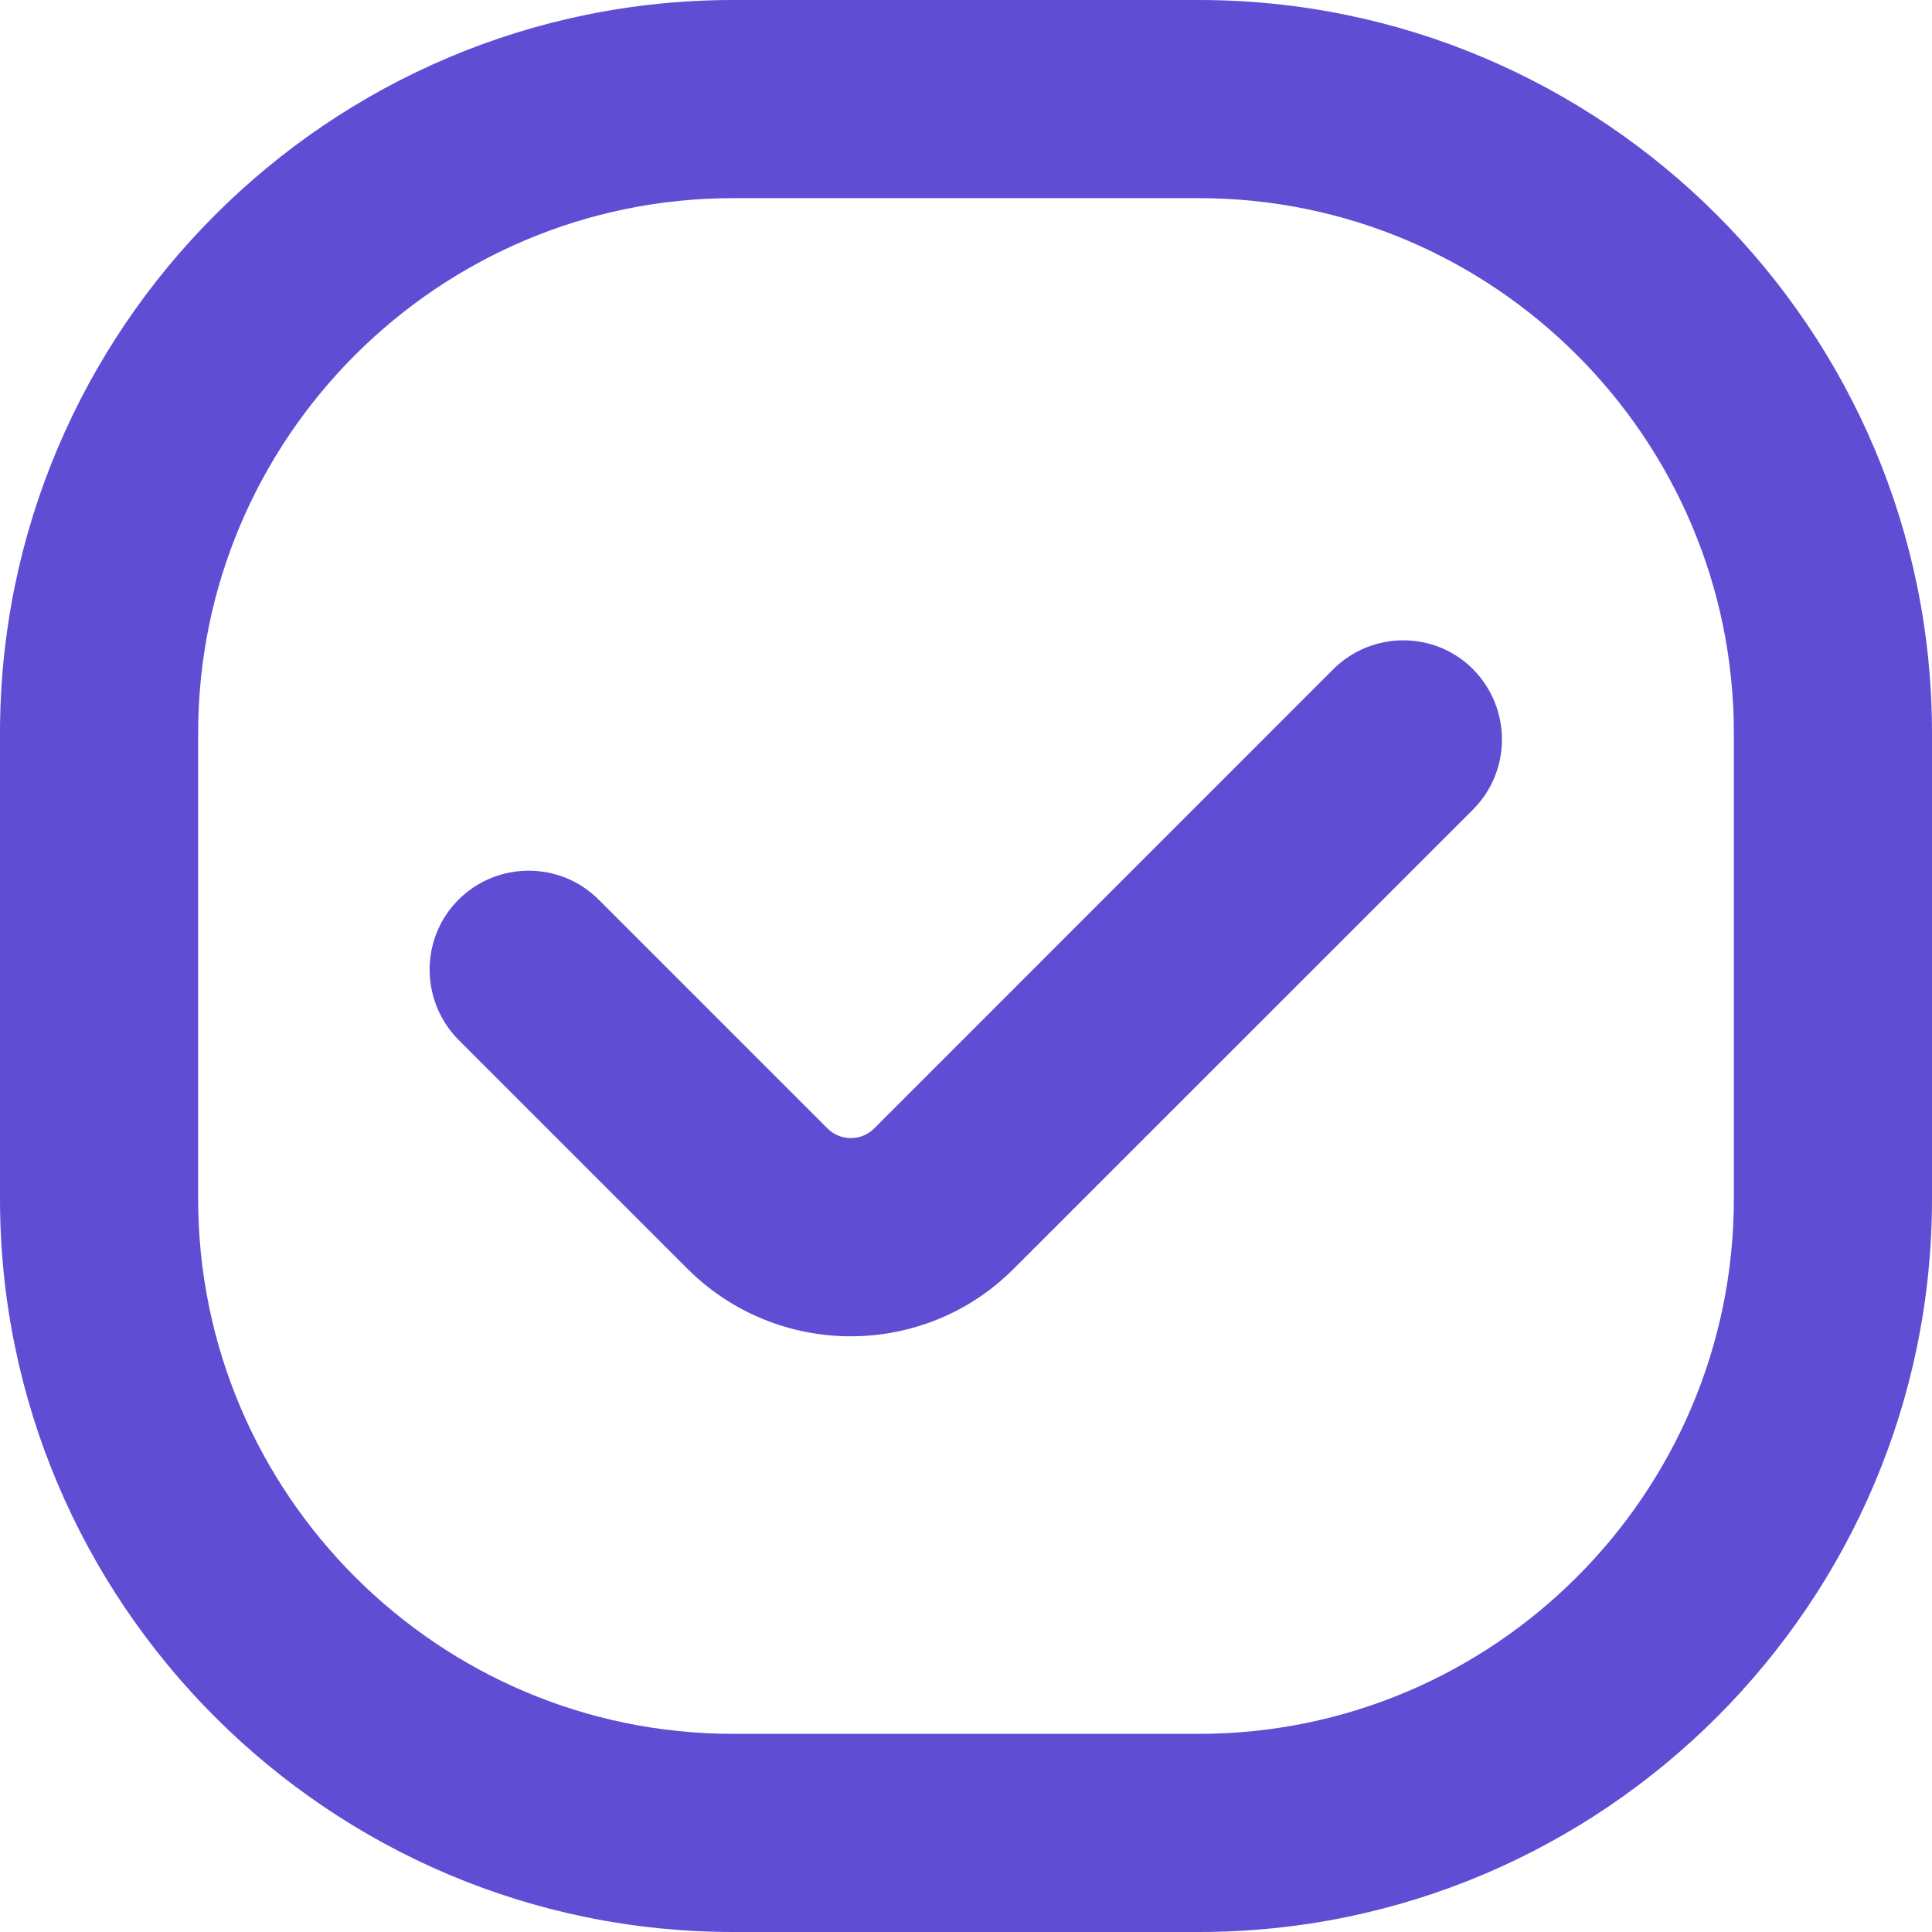
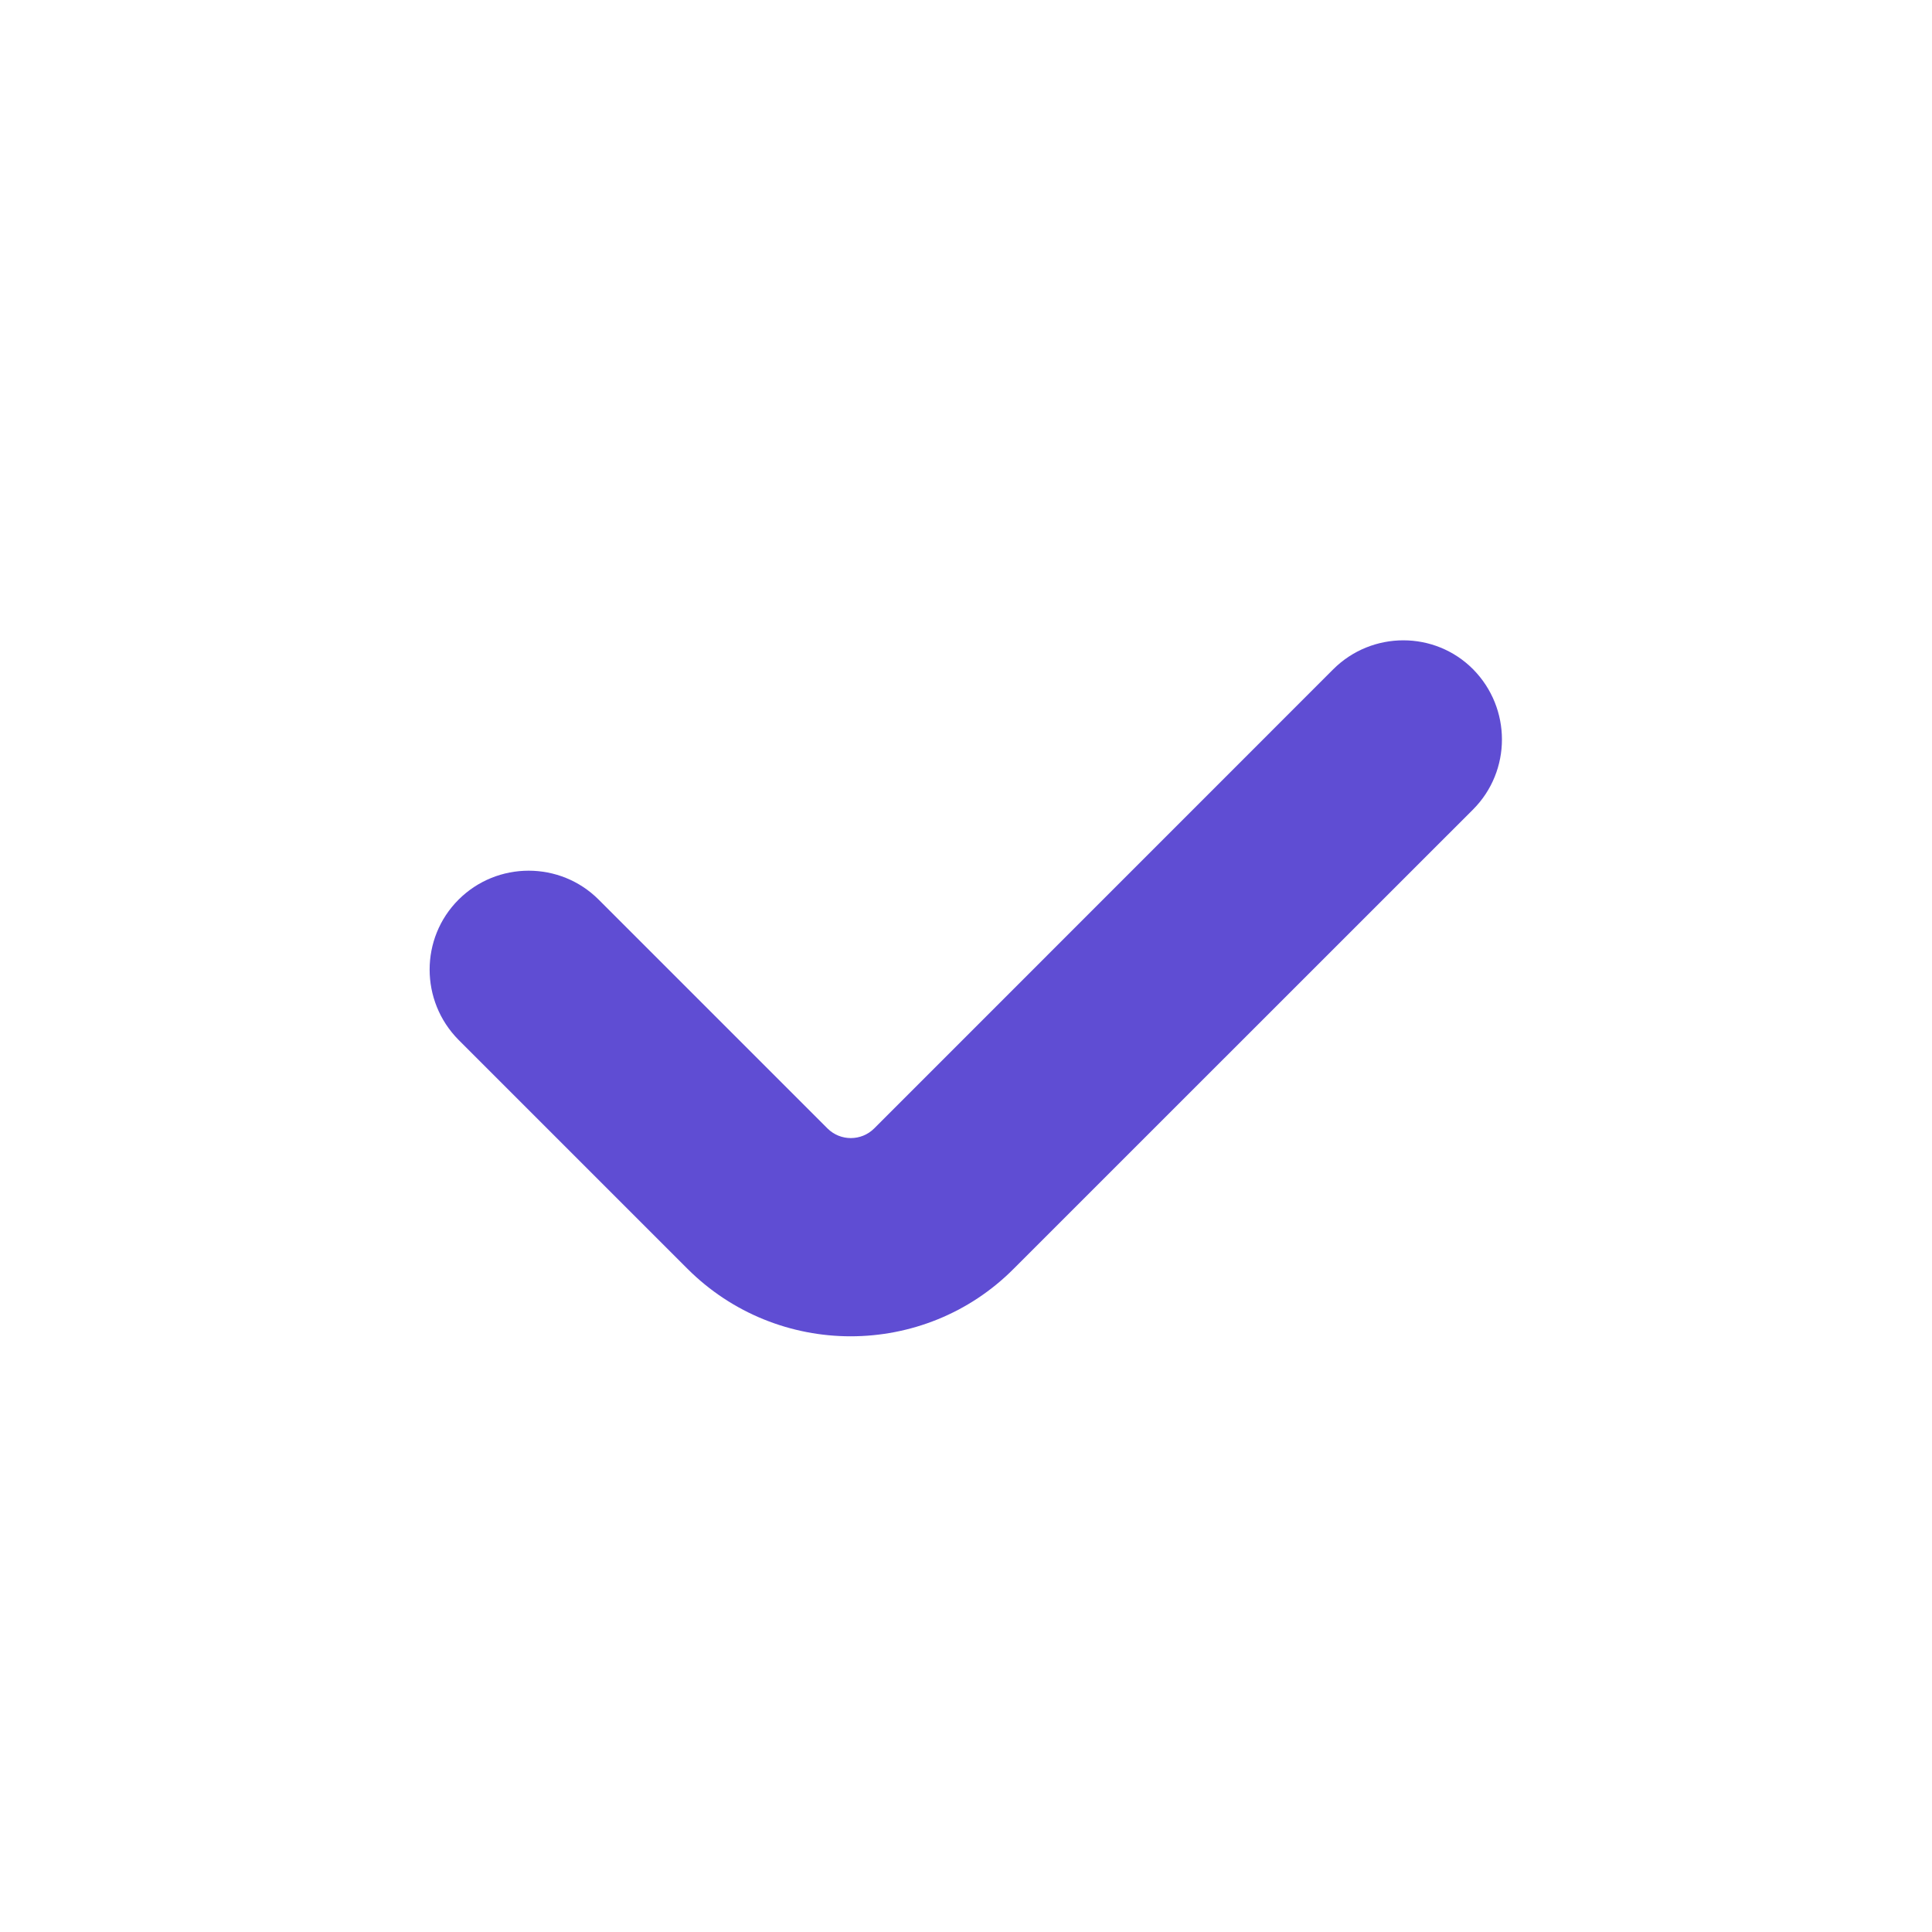
<svg xmlns="http://www.w3.org/2000/svg" width="18" height="18" viewBox="0 0 18 18" fill="none">
  <path d="M12.422 6.235L8.144 10.514C8.024 10.633 7.83 10.633 7.71 10.514L5.578 8.382C5.219 8.022 4.632 8.022 4.272 8.382C3.913 8.741 3.913 9.325 4.272 9.688L6.404 11.82C6.824 12.24 7.376 12.45 7.925 12.45C8.476 12.45 9.028 12.24 9.445 11.82L13.724 7.542C14.083 7.182 14.083 6.598 13.724 6.235C13.367 5.876 12.783 5.876 12.422 6.235Z" fill="#5F4DD3" />
-   <path d="M11.169 0H6.831C3.065 0 0 3.065 0 6.831V11.169C0 14.935 3.065 18 6.831 18H11.169C14.935 18 18 14.935 18 11.169V6.831C18 3.065 14.935 0 11.169 0ZM16.154 11.169C16.154 13.917 13.917 16.154 11.169 16.154H6.831C4.083 16.154 1.846 13.917 1.846 11.169V6.831C1.846 4.082 4.083 1.846 6.831 1.846H11.169C13.917 1.846 16.154 4.082 16.154 6.831V11.169Z" fill="#5F4DD3" />
</svg>